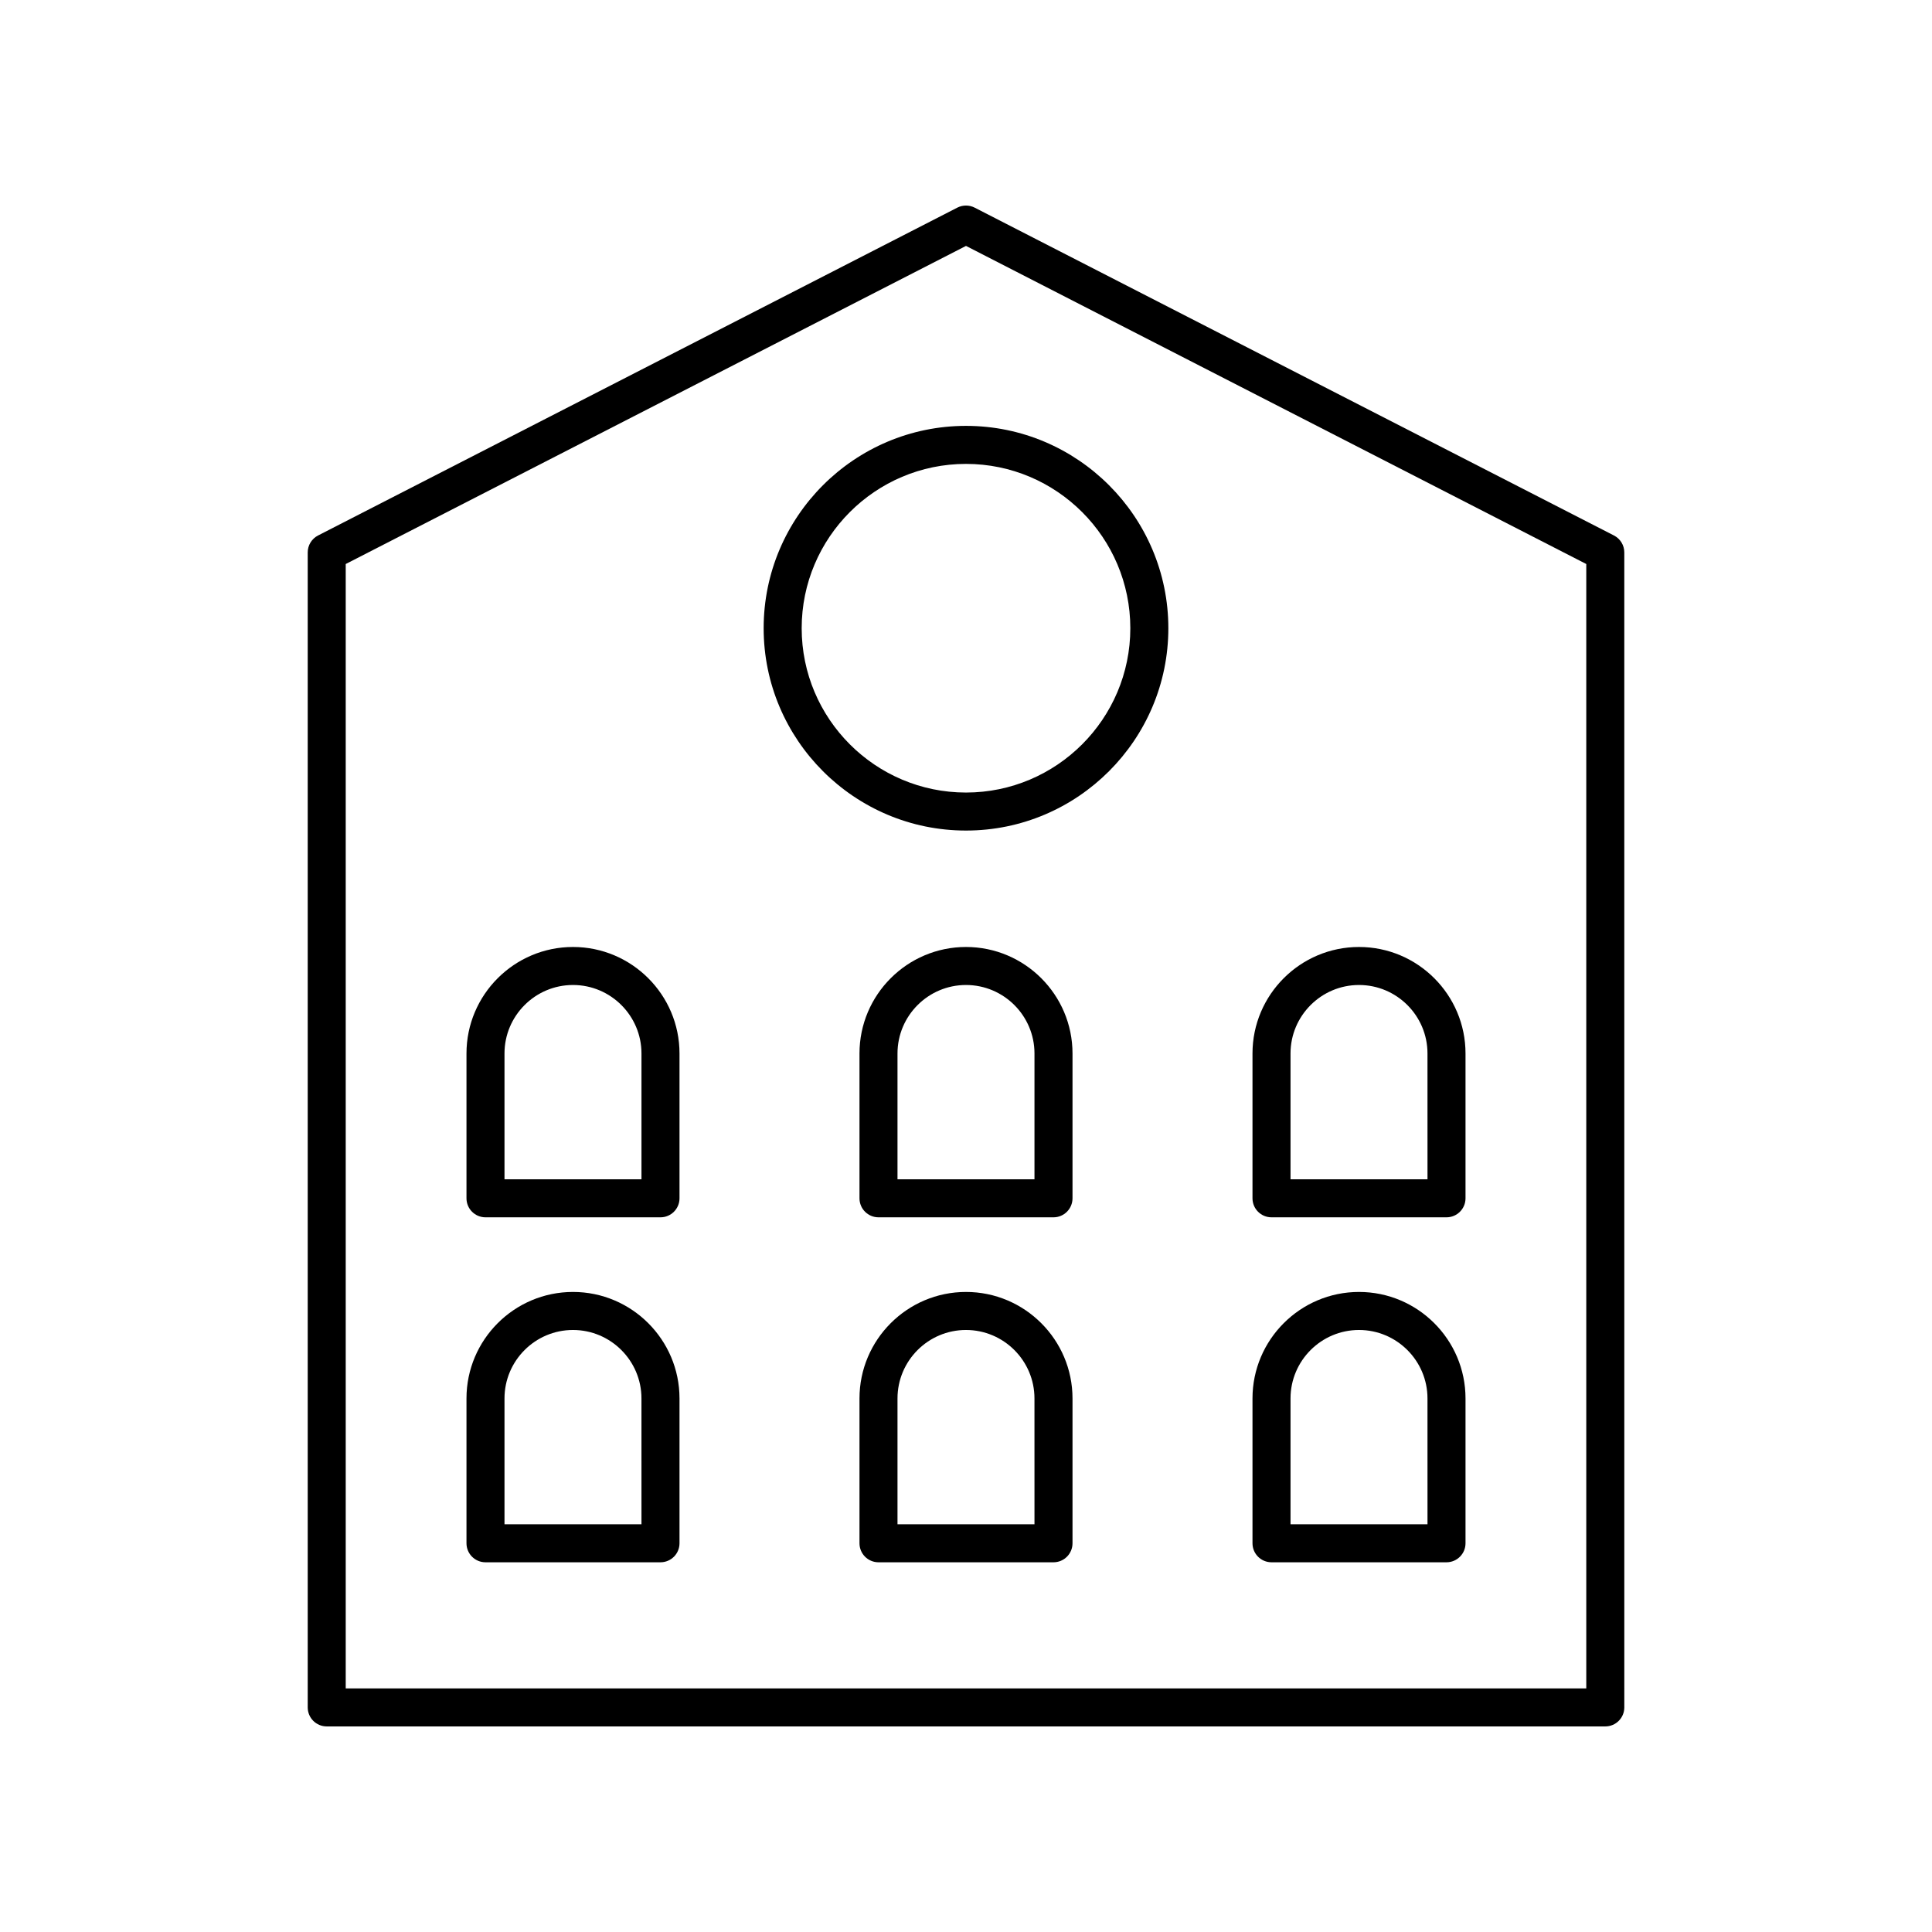
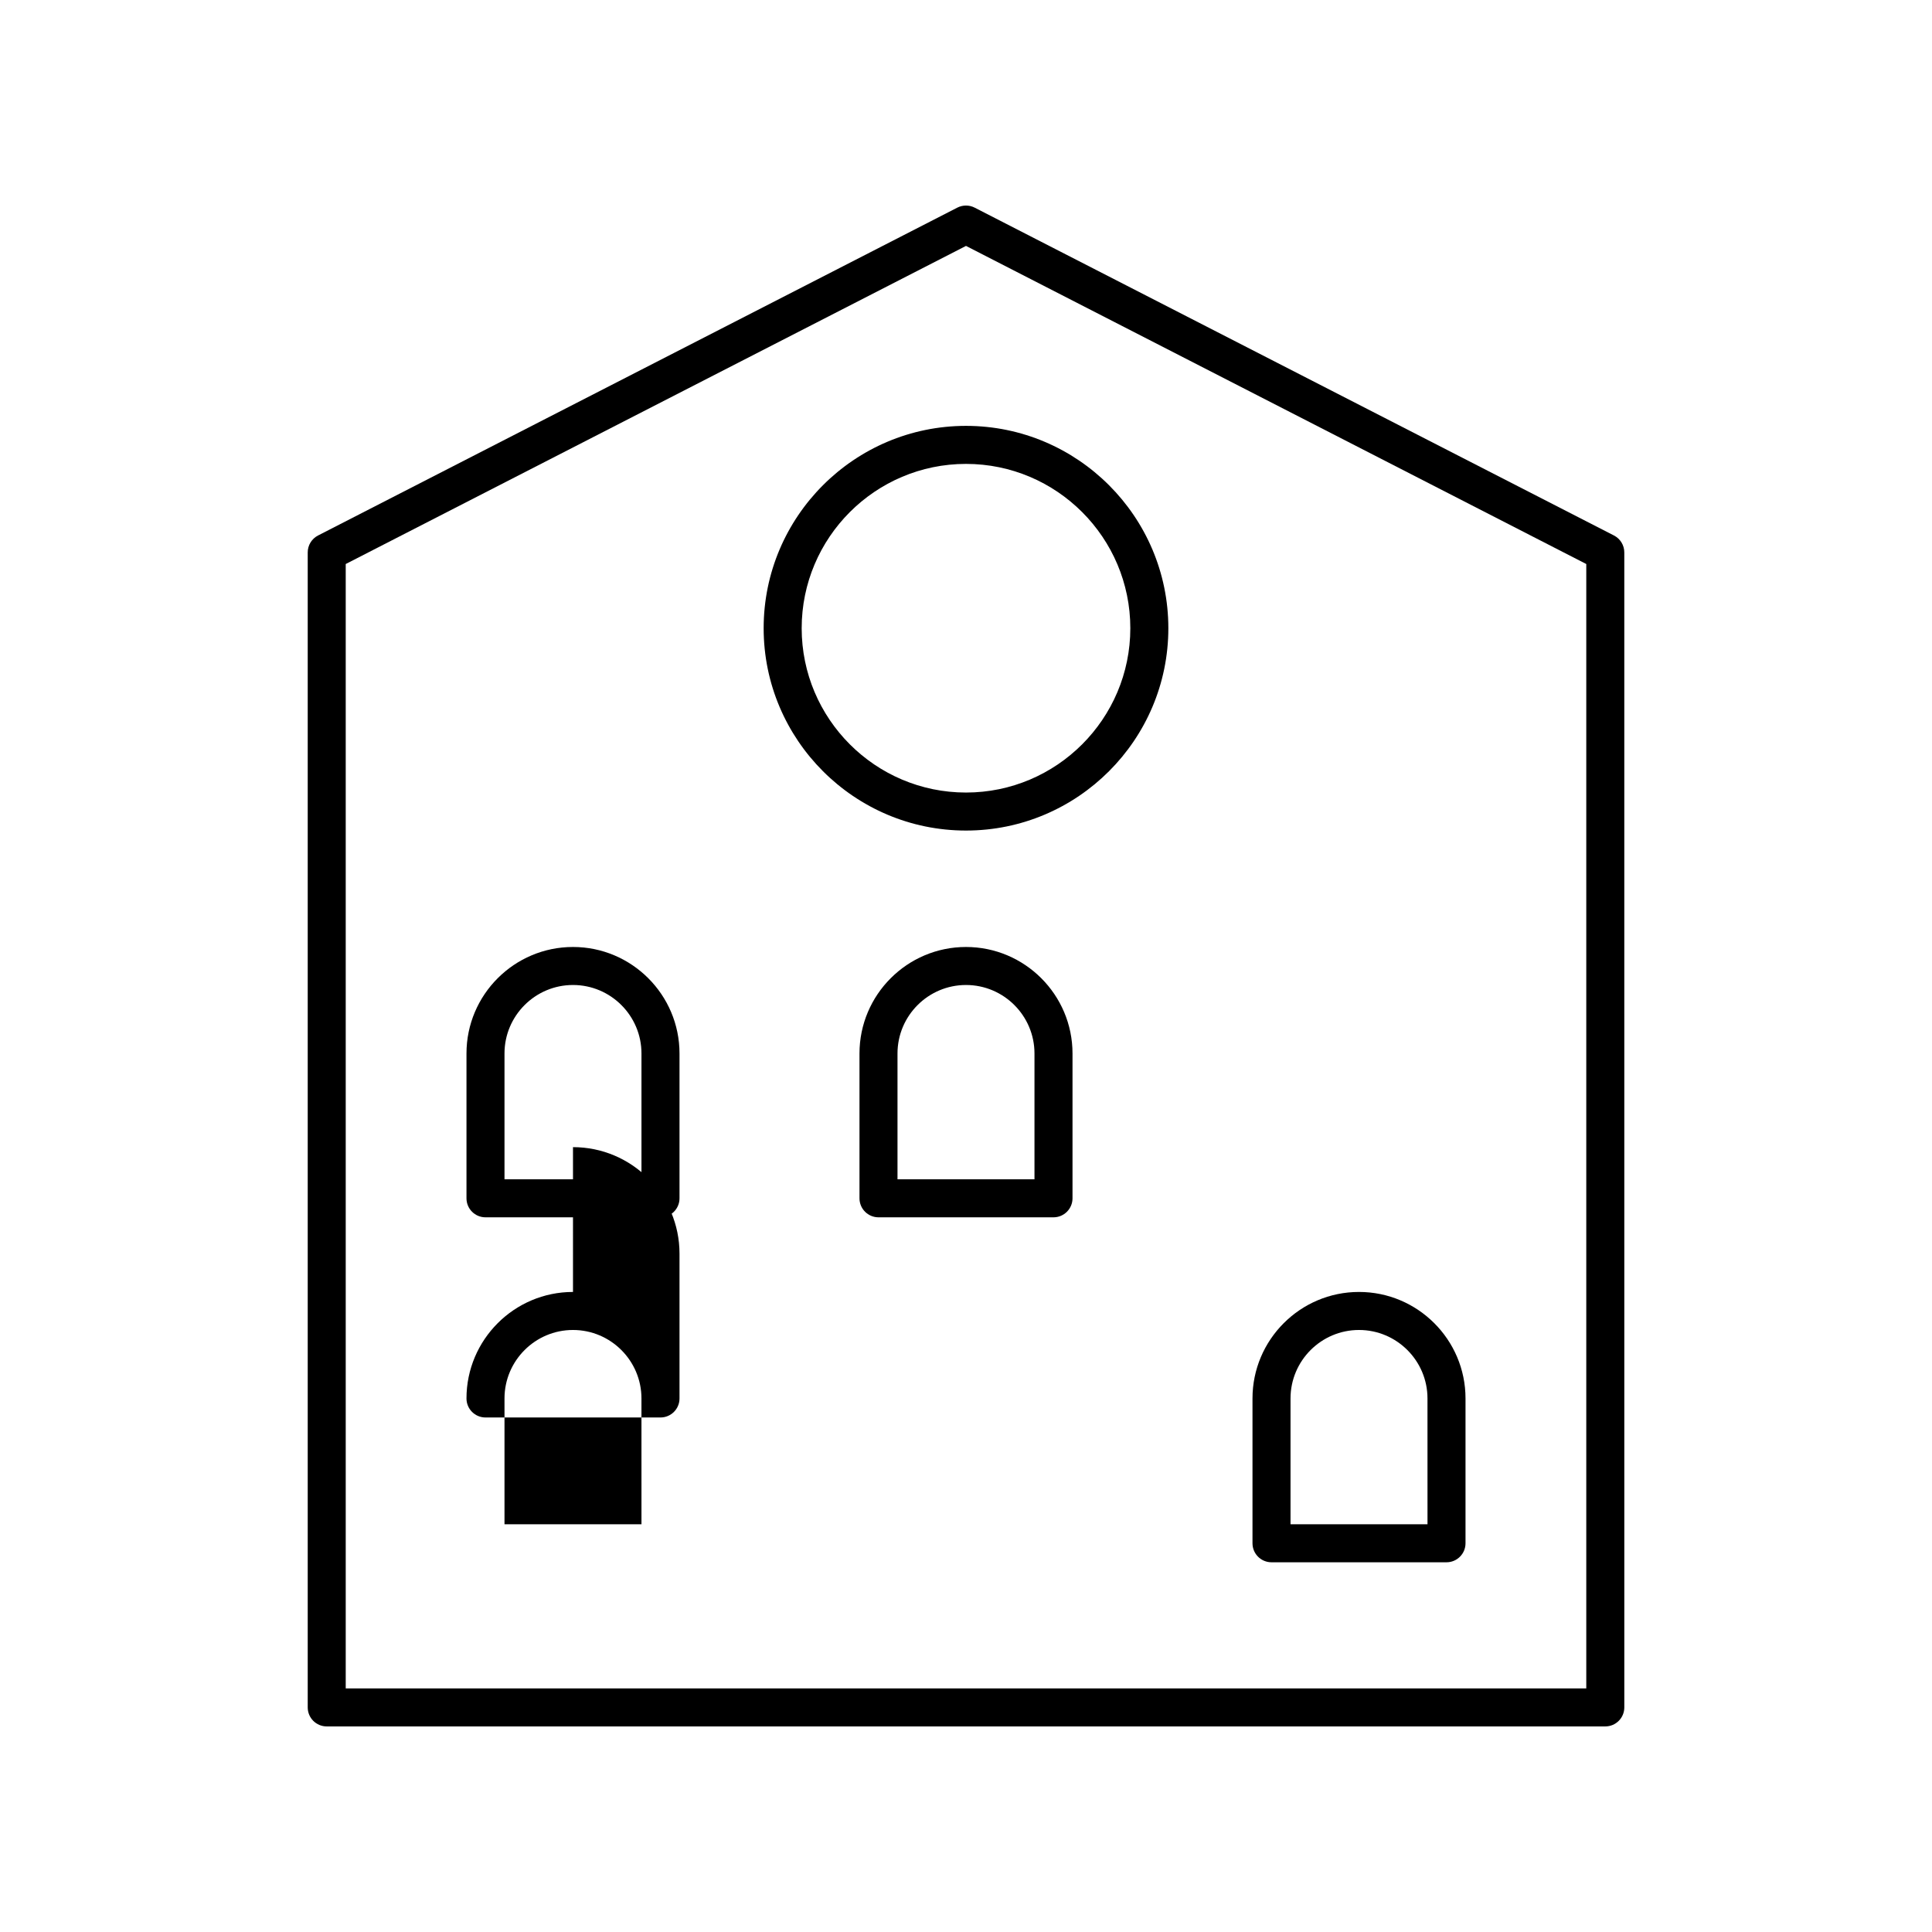
<svg xmlns="http://www.w3.org/2000/svg" fill="#000000" width="800px" height="800px" version="1.1" viewBox="144 144 512 512">
  <g>
    <path d="m400 394.96c-15.566 0-28.227 12.664-28.227 28.227v38.375c0 2.785 2.254 5.039 5.039 5.039h46.375c2.781 0 5.039-2.254 5.039-5.039v-38.375c0-15.562-12.664-28.227-28.227-28.227zm18.148 61.562h-36.301v-33.34c0-10.004 8.145-18.148 18.152-18.148s18.148 8.145 18.148 18.148z" />
    <path d="m295.85 394.96c-15.566 0-28.227 12.664-28.227 28.227v38.375c0 2.785 2.254 5.039 5.039 5.039h46.375c2.781 0 5.039-2.254 5.039-5.039v-38.375c0-15.562-12.664-28.227-28.227-28.227zm18.148 61.562h-36.301v-33.34c0-10.004 8.145-18.148 18.152-18.148 10.008 0 18.148 8.145 18.148 18.148z" />
-     <path d="m504.15 394.96c-15.566 0-28.227 12.664-28.227 28.227v38.375c0 2.785 2.254 5.039 5.039 5.039h46.375c2.781 0 5.039-2.254 5.039-5.039v-38.375c0-15.562-12.66-28.227-28.227-28.227zm18.152 61.562h-36.301v-33.34c0-10.004 8.145-18.148 18.148-18.148 10.008 0 18.148 8.145 18.148 18.148z" />
-     <path d="m400 486.38c-15.566 0-28.227 12.664-28.227 28.227v38.375c0 2.785 2.254 5.039 5.039 5.039h46.375c2.781 0 5.039-2.254 5.039-5.039v-38.375c0-15.562-12.664-28.227-28.227-28.227zm18.148 61.566h-36.301v-33.34c0-10.008 8.145-18.148 18.148-18.148 10.008 0 18.148 8.145 18.148 18.148z" />
-     <path d="m295.85 486.38c-15.566 0-28.227 12.664-28.227 28.227v38.375c0 2.785 2.254 5.039 5.039 5.039h46.375c2.781 0 5.039-2.254 5.039-5.039v-38.375c0-15.562-12.664-28.227-28.227-28.227zm18.148 61.566h-36.301v-33.34c0-10.008 8.145-18.148 18.148-18.148 10.008 0 18.148 8.145 18.148 18.148z" />
+     <path d="m295.85 486.38c-15.566 0-28.227 12.664-28.227 28.227c0 2.785 2.254 5.039 5.039 5.039h46.375c2.781 0 5.039-2.254 5.039-5.039v-38.375c0-15.562-12.664-28.227-28.227-28.227zm18.148 61.566h-36.301v-33.34c0-10.008 8.145-18.148 18.148-18.148 10.008 0 18.148 8.145 18.148 18.148z" />
    <path d="m504.15 486.38c-15.566 0-28.227 12.664-28.227 28.227v38.375c0 2.785 2.254 5.039 5.039 5.039h46.375c2.781 0 5.039-2.254 5.039-5.039v-38.375c0-15.562-12.66-28.227-28.227-28.227zm18.152 61.566h-36.301v-33.34c0-10.008 8.145-18.148 18.148-18.148 10.008 0 18.148 8.145 18.148 18.148z" />
    <path d="m569.42 601.52c2.781 0 5.039-2.254 5.039-5.039l-0.004-306.09c0-1.891-1.059-3.621-2.738-4.481l-169.42-86.883c-1.445-0.738-3.152-0.738-4.602 0l-169.41 86.883c-1.68 0.859-2.738 2.594-2.738 4.481v306.09c0 2.785 2.254 5.039 5.039 5.039zm-333.8-308.05 164.38-84.301 164.38 84.301v297.97h-328.76z" />
    <path d="m400 256.86c-29.566 0-53.625 24.055-53.625 53.625s24.059 53.621 53.625 53.621 53.625-24.055 53.625-53.625c-0.004-29.566-24.059-53.621-53.625-53.621zm0 97.172c-24.012 0-43.547-19.539-43.547-43.547 0-24.012 19.535-43.547 43.547-43.547s43.547 19.539 43.547 43.547-19.535 43.547-43.547 43.547z" />
  </g>
</svg>